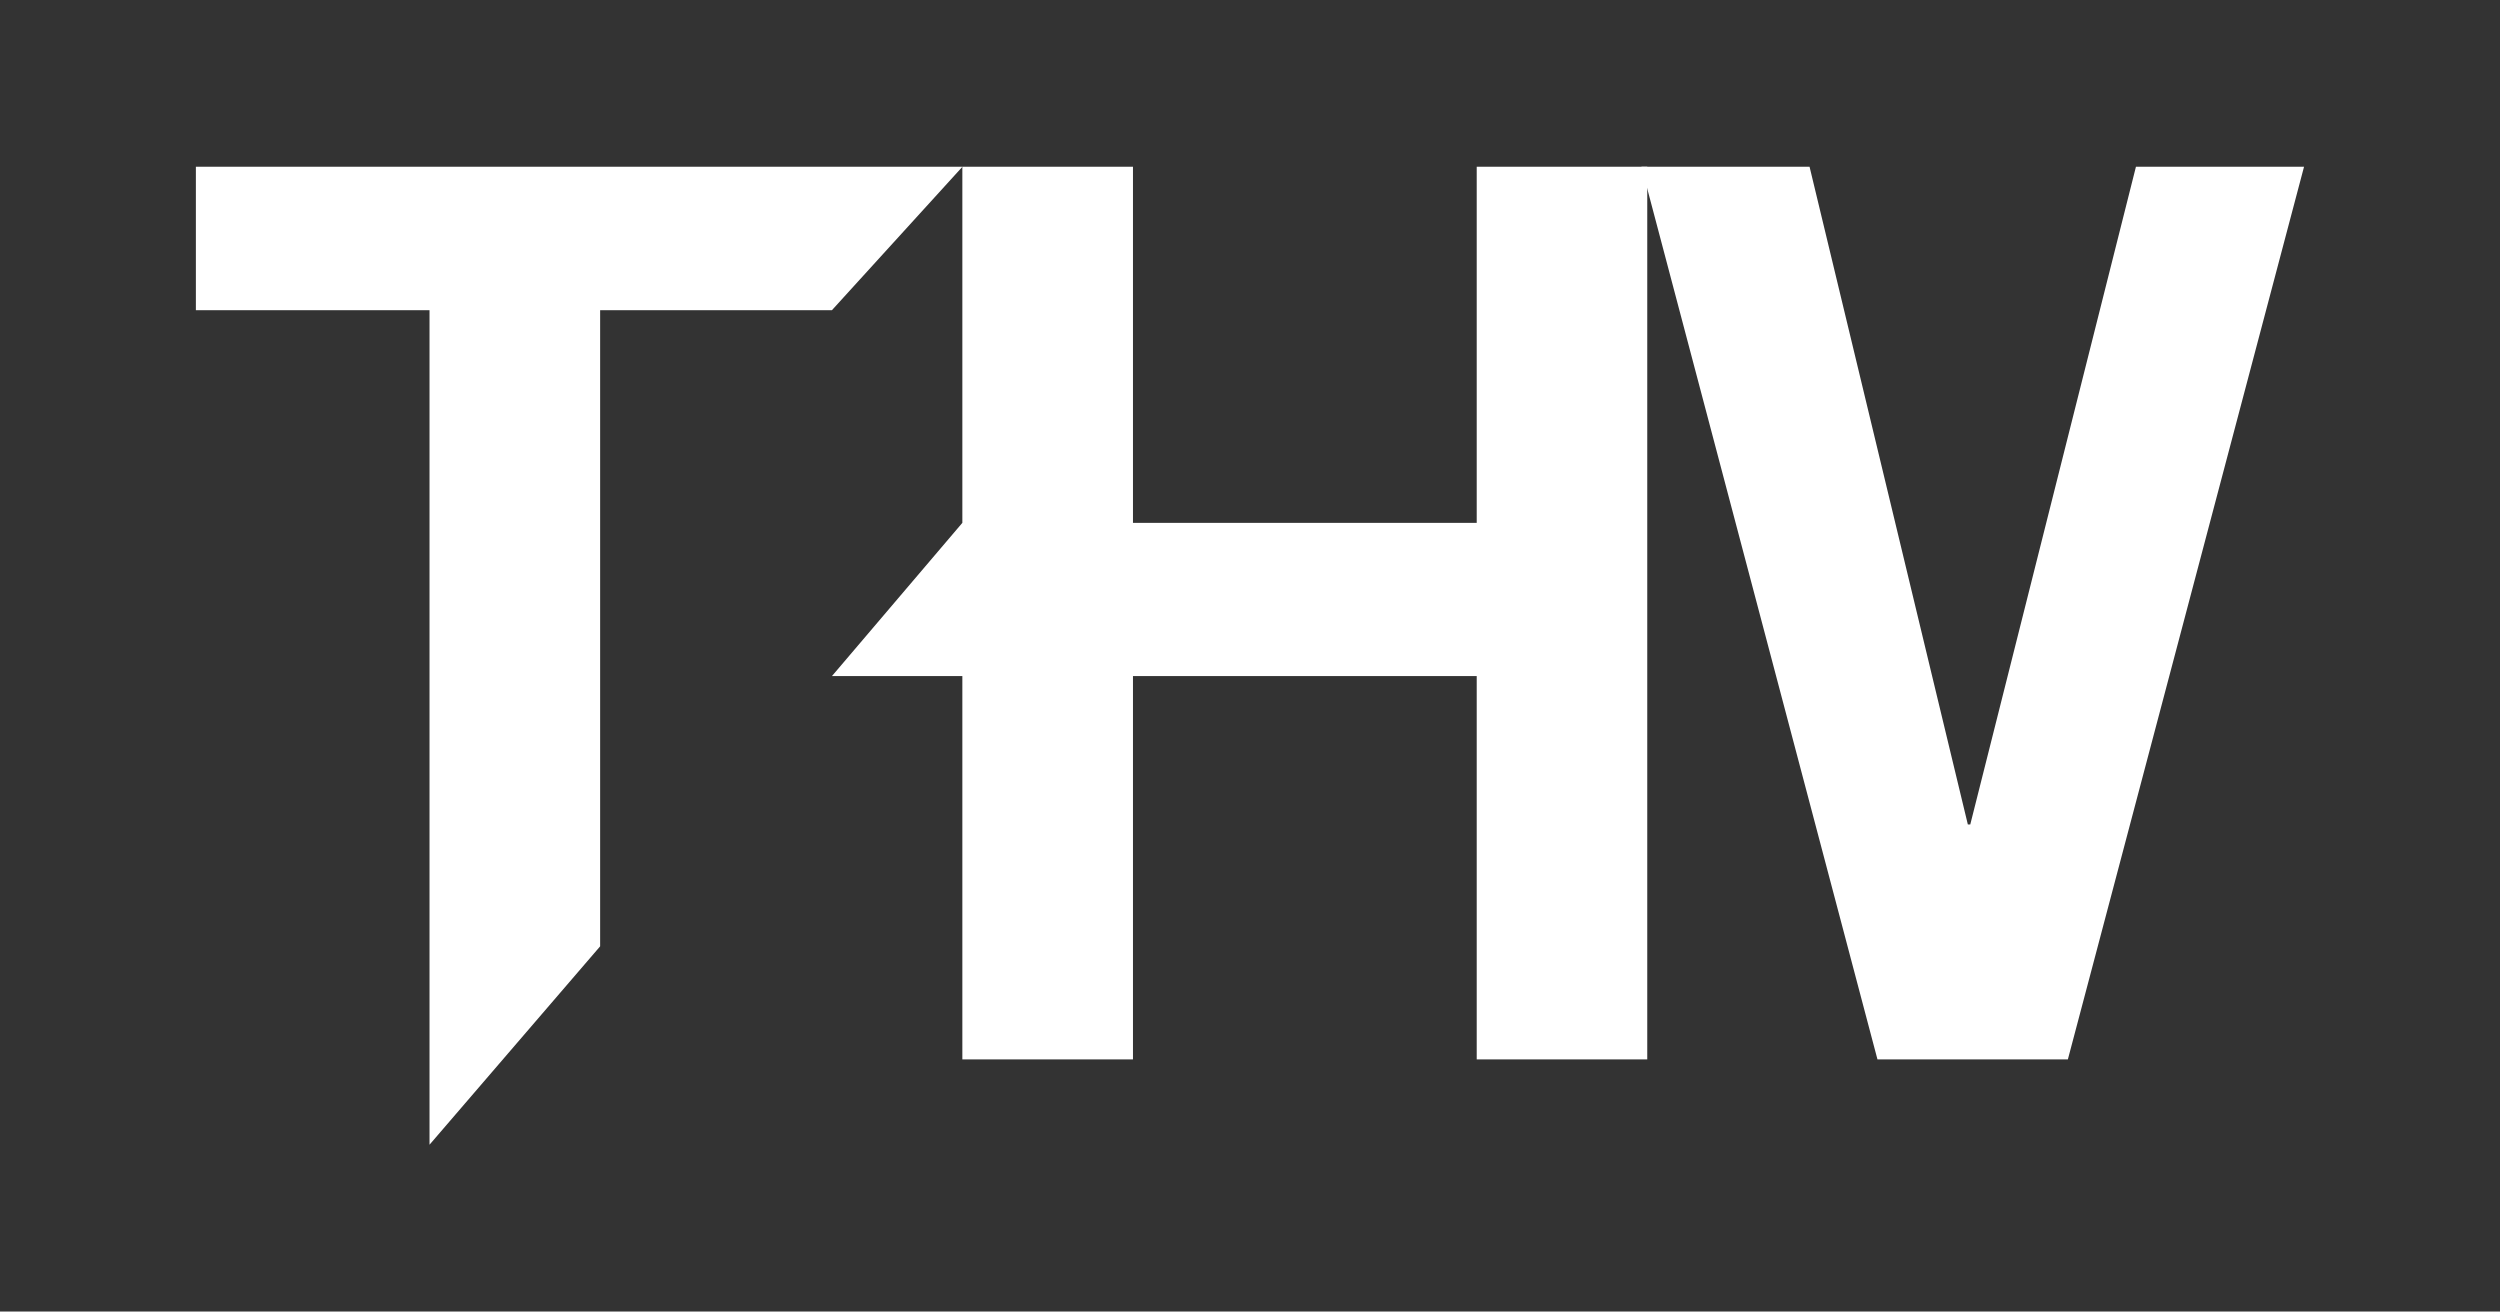
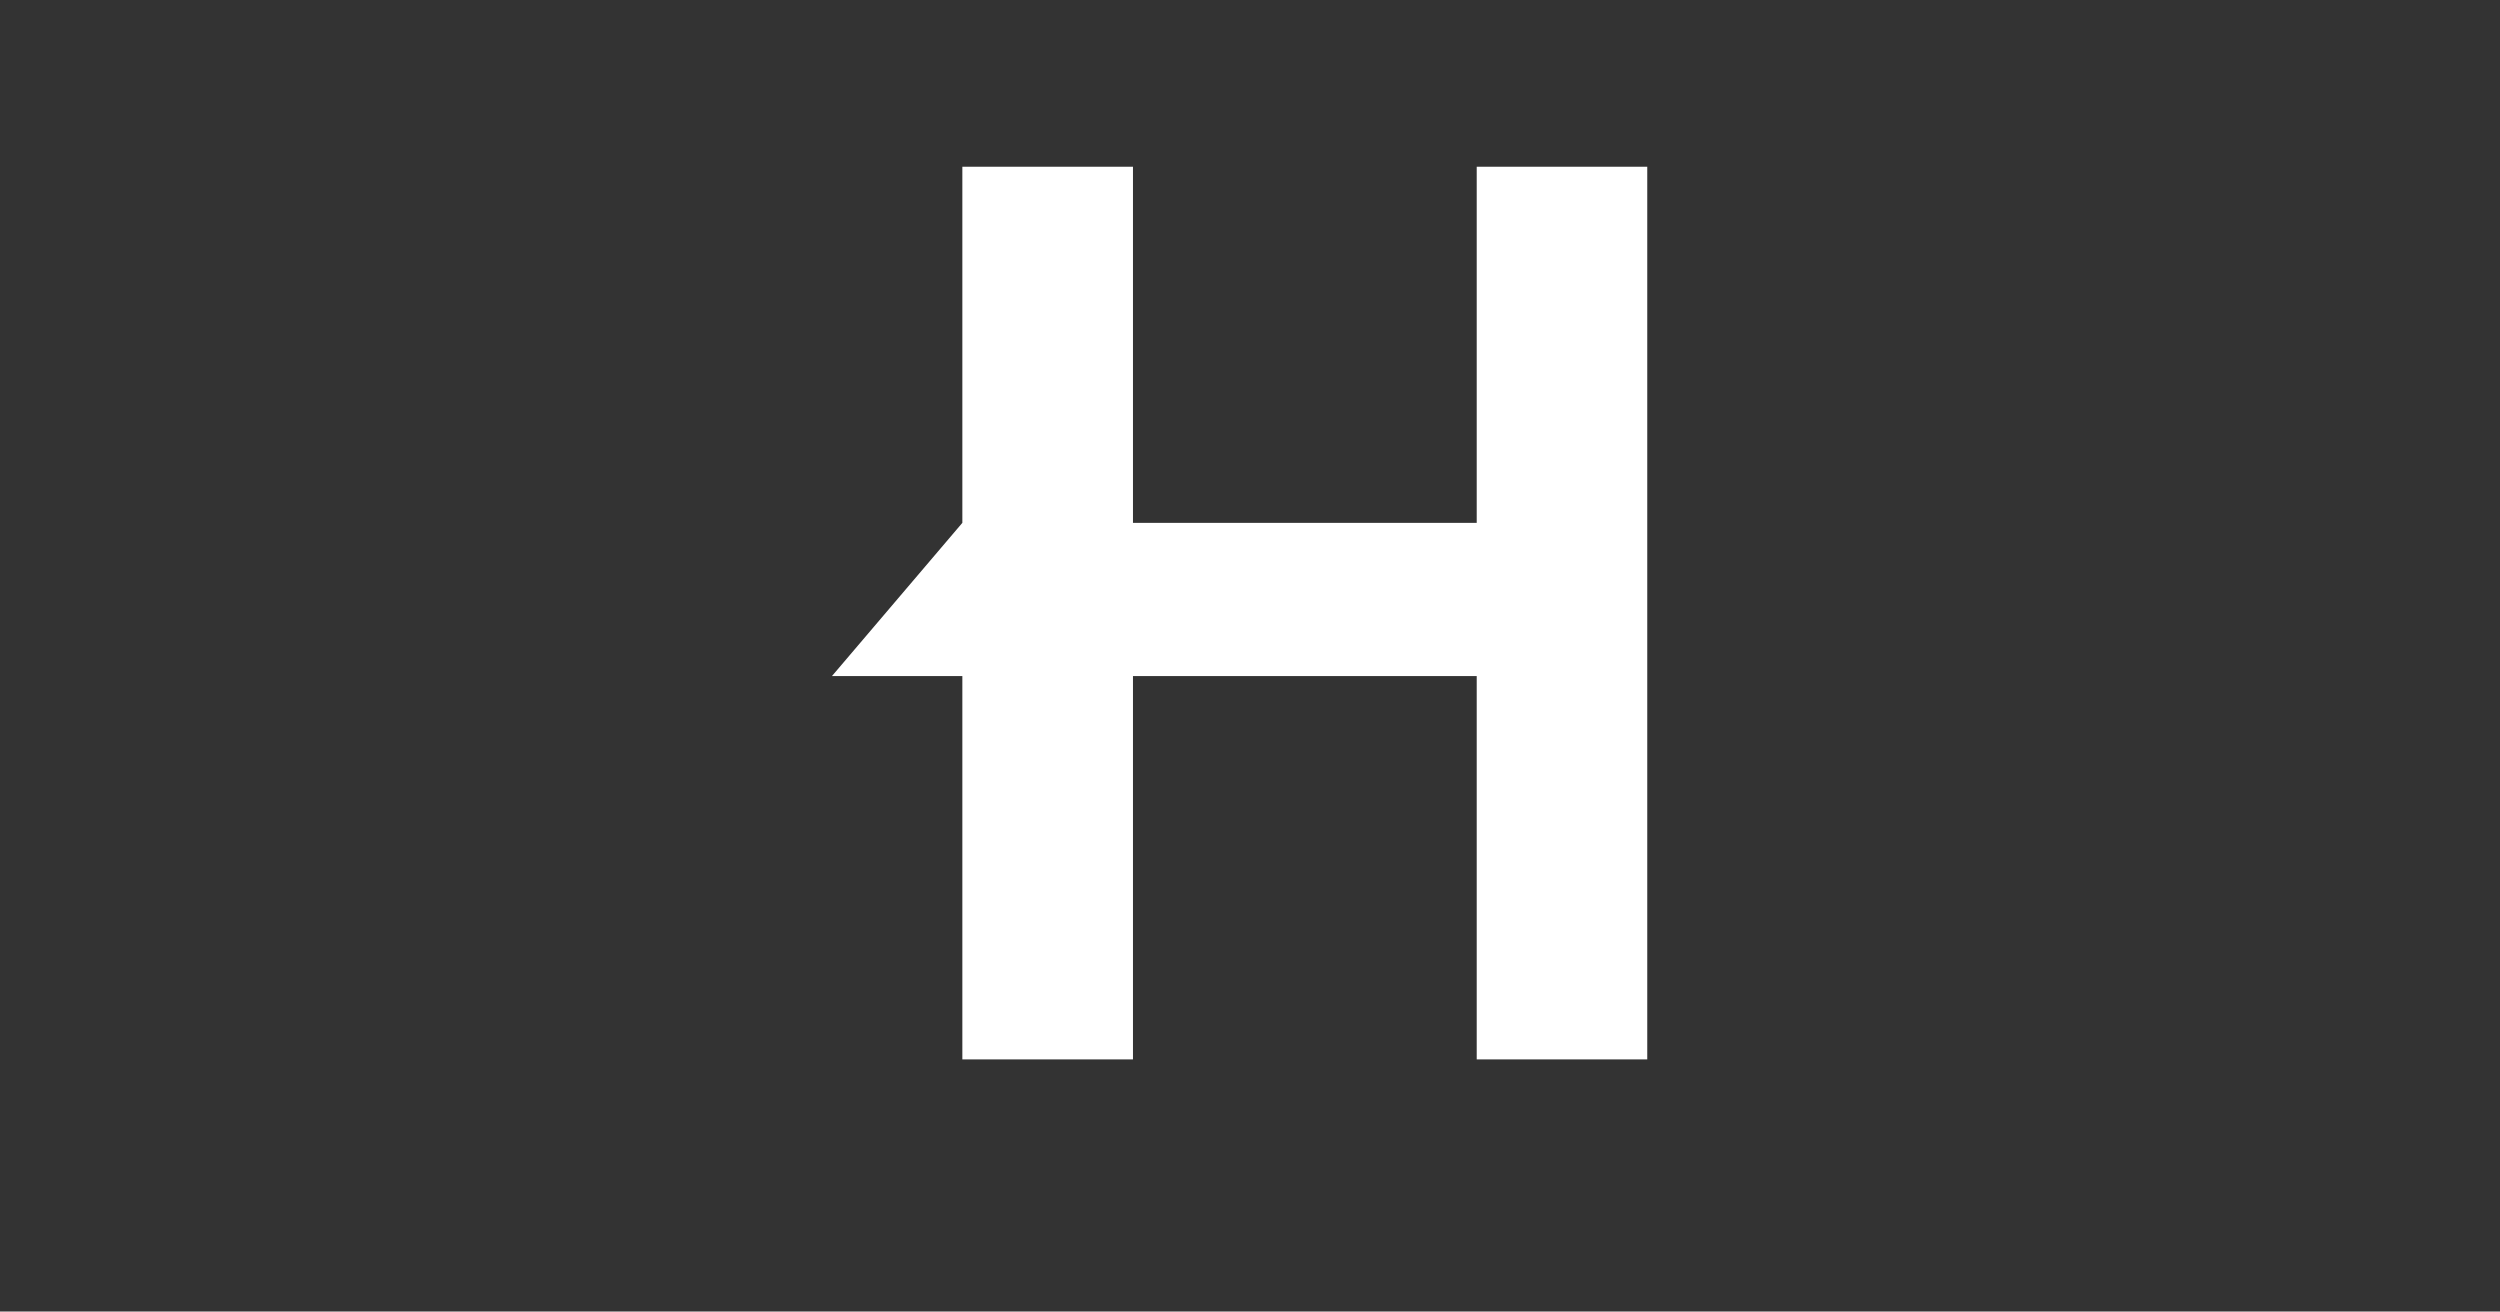
<svg xmlns="http://www.w3.org/2000/svg" version="1.1" id="Layer_1" x="0px" y="0px" viewBox="0 0 297.89 156.28" style="enable-background:new 0 0 297.89 156.28;" xml:space="preserve">
  <rect x="0" y="0" width="297.89" height="156.28" fill="#333333" stroke="none" />
  <style type="text/css">
	.st0{fill:#FFFFFF;}
</style>
  <g>
    <g>
-       <polygon class="st0" points="23.34,19.87 23.34,36.96 51.18,36.96 51.18,136.4 71.51,112.76 71.51,36.96 99.13,36.96     114.68,19.87   " />
-     </g>
+       </g>
    <polygon class="st0" points="175.96,19.87 175.96,62.3 135,62.3 135,19.87 114.67,19.87 114.67,62.3 99.13,80.56 114.67,80.56    114.67,126.23 135,126.23 135,80.56 175.96,80.56 175.96,126.23 196.28,126.23 196.28,19.87  " />
    <g>
-       <path class="st0" d="M195.59,19.87h20.03l18.86,78.37h0.29l19.74-78.37h20.03l-28.14,106.36h-22.69L195.59,19.87z" />
-     </g>
+       </g>
  </g>
</svg>